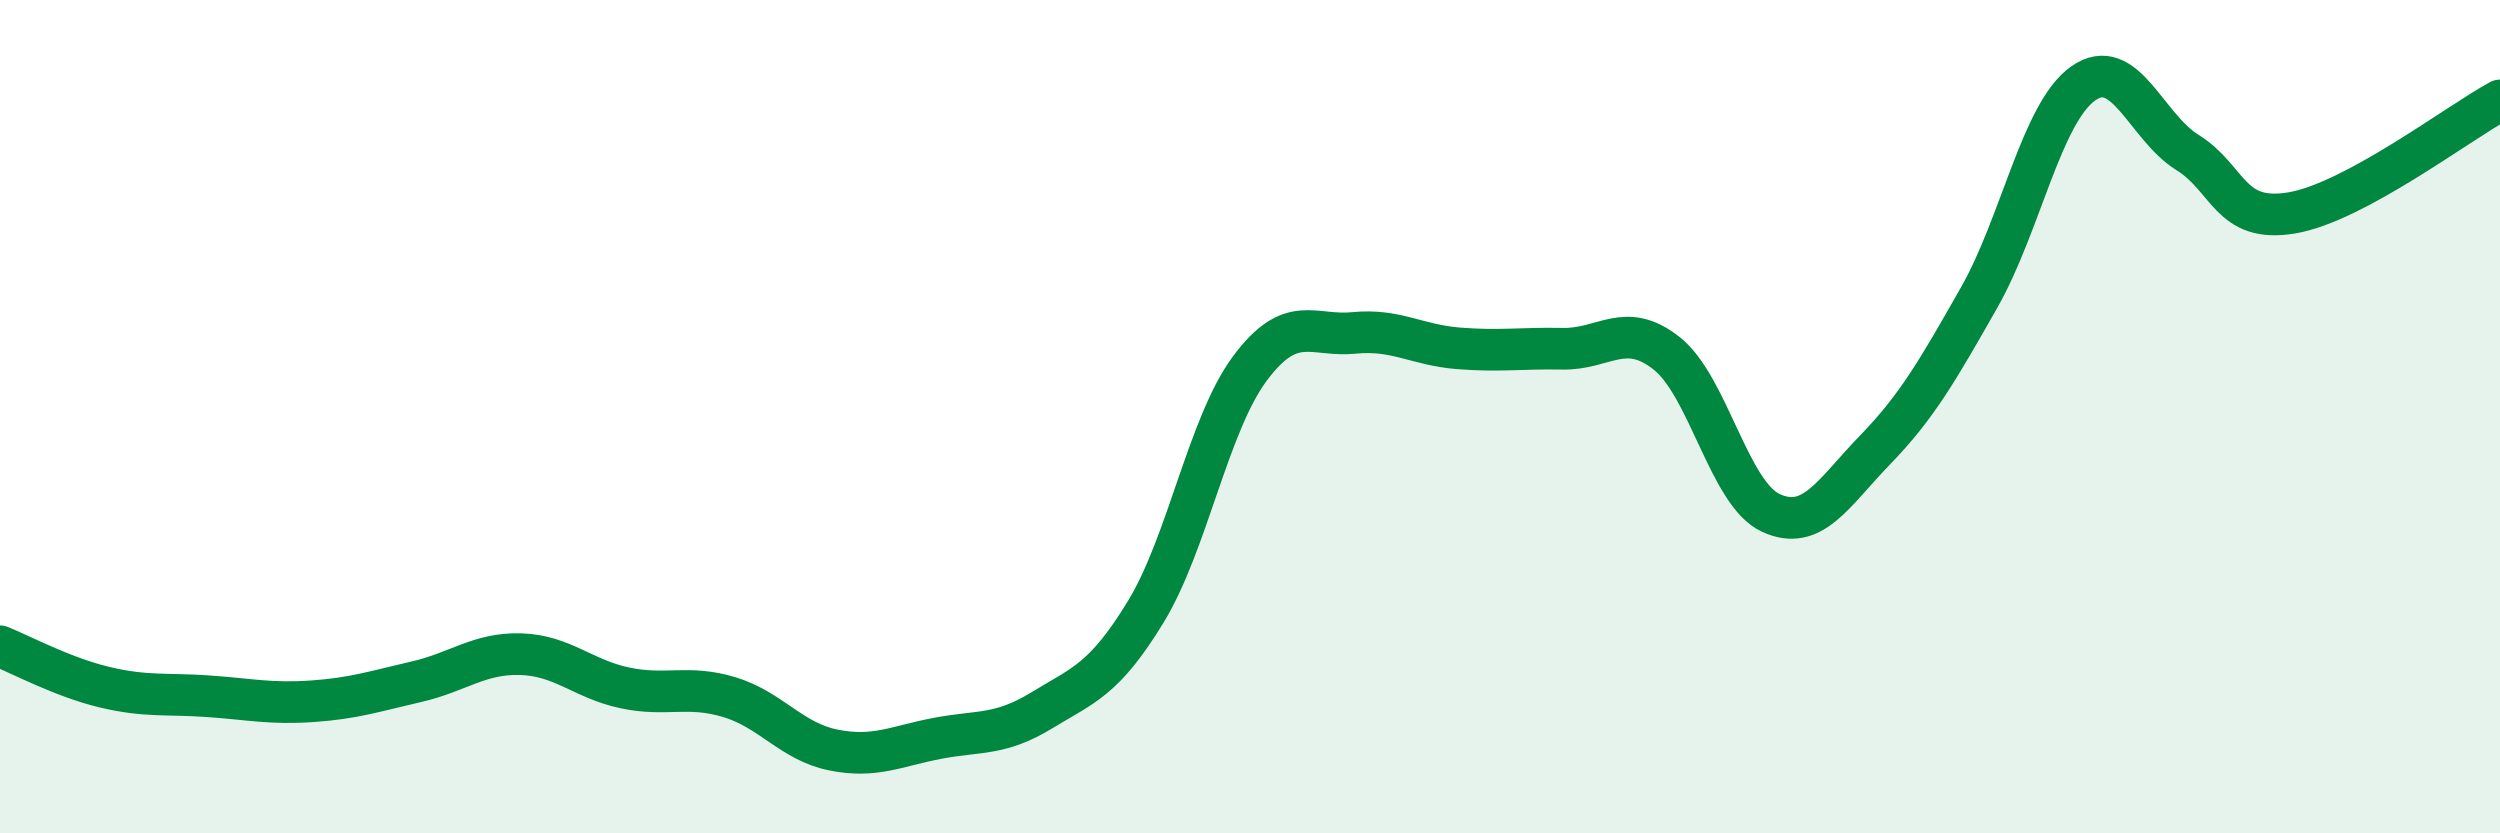
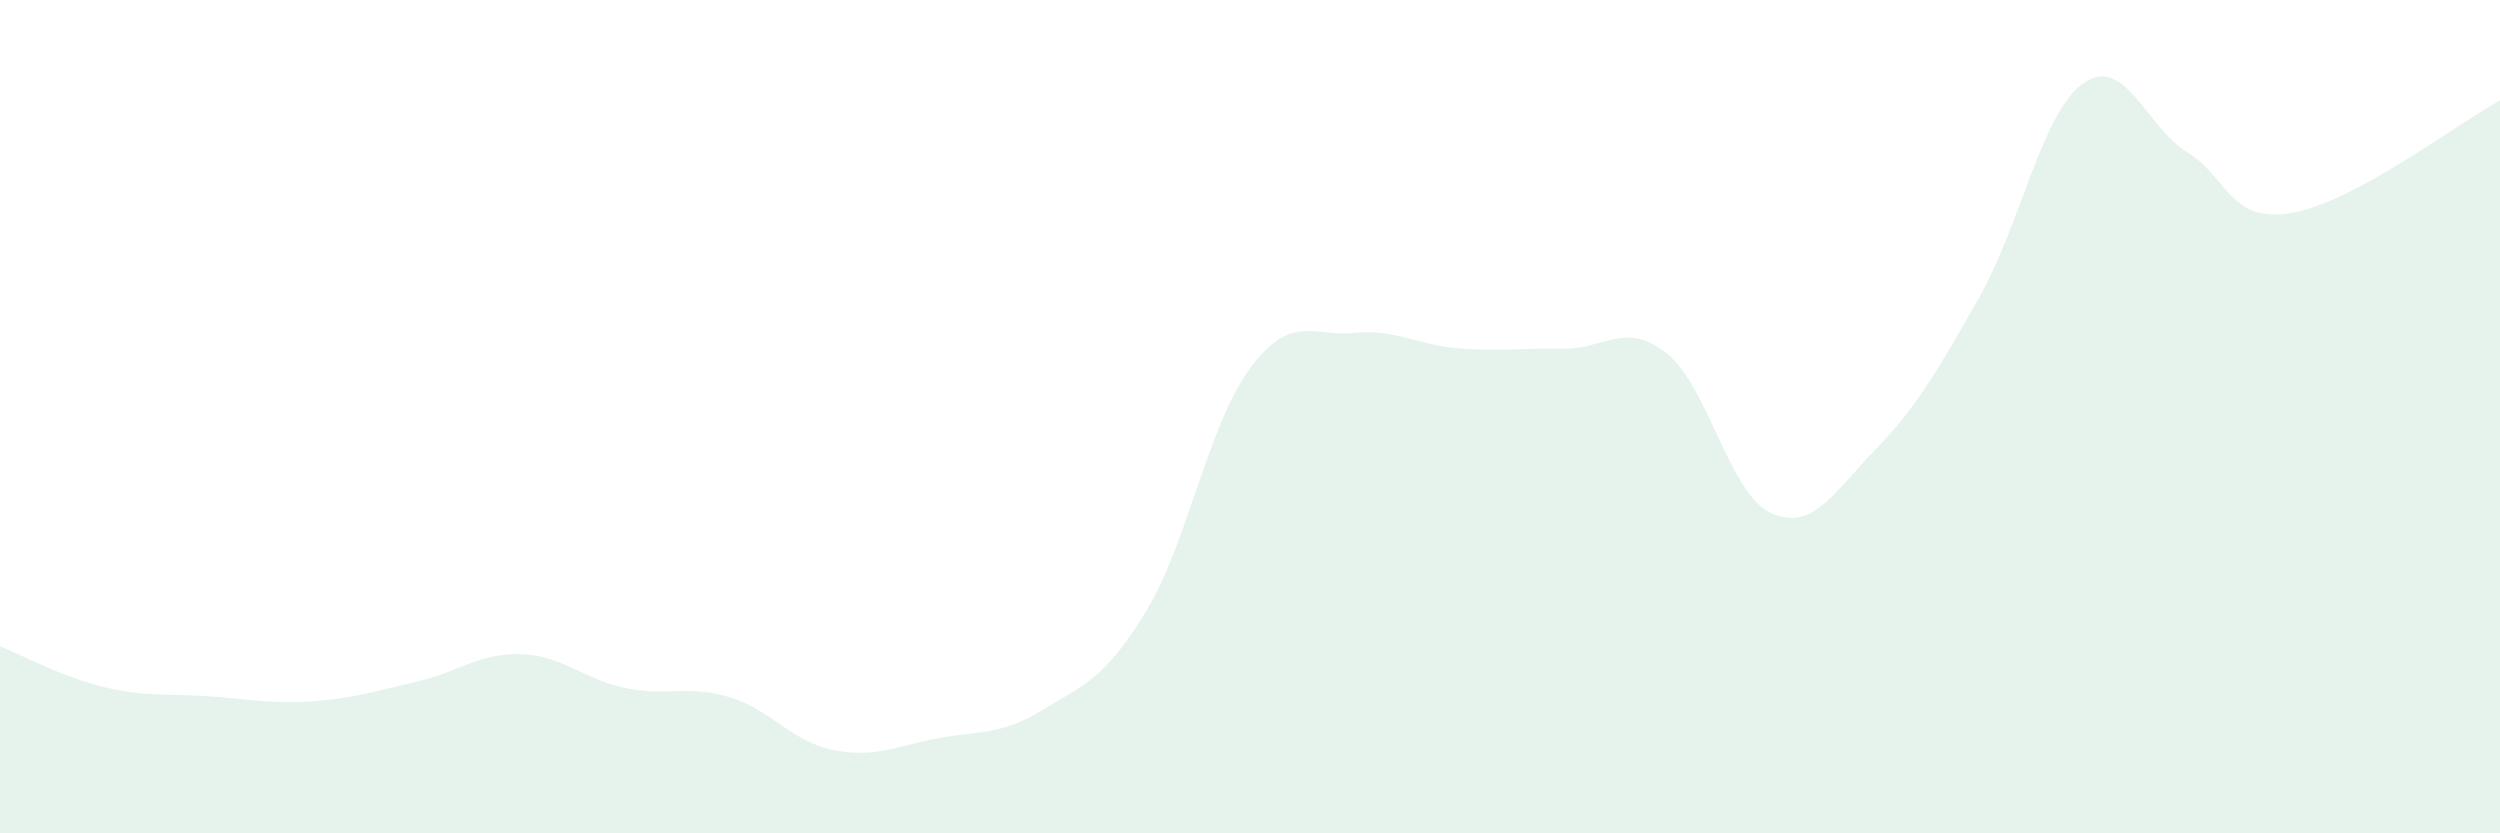
<svg xmlns="http://www.w3.org/2000/svg" width="60" height="20" viewBox="0 0 60 20">
  <path d="M 0,15.51 C 0.5,15.71 1.5,16.25 2.5,16.49 C 3.5,16.73 4,16.64 5,16.71 C 6,16.78 6.5,16.9 7.5,16.83 C 8.5,16.76 9,16.59 10,16.36 C 11,16.13 11.5,15.67 12.5,15.7 C 13.5,15.73 14,16.3 15,16.51 C 16,16.72 16.5,16.43 17.5,16.73 C 18.5,17.03 19,17.8 20,18 C 21,18.2 21.5,17.91 22.5,17.72 C 23.5,17.53 24,17.66 25,17.05 C 26,16.44 26.5,16.32 27.5,14.68 C 28.5,13.04 29,10.18 30,8.84 C 31,7.5 31.5,8.09 32.5,7.99 C 33.5,7.89 34,8.28 35,8.36 C 36,8.44 36.5,8.35 37.5,8.37 C 38.5,8.39 39,7.69 40,8.48 C 41,9.27 41.5,11.85 42.5,12.31 C 43.5,12.77 44,11.83 45,10.8 C 46,9.77 46.5,8.9 47.5,7.14 C 48.5,5.38 49,2.7 50,2 C 51,1.3 51.5,3.04 52.5,3.66 C 53.5,4.28 53.5,5.36 55,5.11 C 56.5,4.86 59,2.95 60,2.41L60 20L0 20Z" fill="#008740" opacity="0.1" stroke-linecap="round" stroke-linejoin="round" />
-   <path d="M 0,15.51 C 0.5,15.71 1.5,16.25 2.5,16.49 C 3.5,16.73 4,16.64 5,16.71 C 6,16.78 6.5,16.9 7.5,16.83 C 8.5,16.76 9,16.59 10,16.36 C 11,16.13 11.5,15.67 12.5,15.7 C 13.5,15.73 14,16.3 15,16.51 C 16,16.72 16.5,16.43 17.5,16.73 C 18.5,17.03 19,17.8 20,18 C 21,18.2 21.5,17.91 22.5,17.72 C 23.5,17.53 24,17.66 25,17.05 C 26,16.44 26.5,16.32 27.5,14.68 C 28.5,13.04 29,10.18 30,8.84 C 31,7.5 31.5,8.09 32.5,7.99 C 33.5,7.89 34,8.28 35,8.36 C 36,8.44 36.5,8.35 37.5,8.37 C 38.5,8.39 39,7.69 40,8.48 C 41,9.27 41.5,11.85 42.5,12.31 C 43.5,12.77 44,11.83 45,10.8 C 46,9.77 46.5,8.9 47.5,7.14 C 48.5,5.38 49,2.7 50,2 C 51,1.3 51.5,3.04 52.5,3.66 C 53.5,4.28 53.5,5.36 55,5.11 C 56.5,4.86 59,2.95 60,2.41" stroke="#008740" stroke-width="1" fill="none" stroke-linecap="round" stroke-linejoin="round" />
</svg>